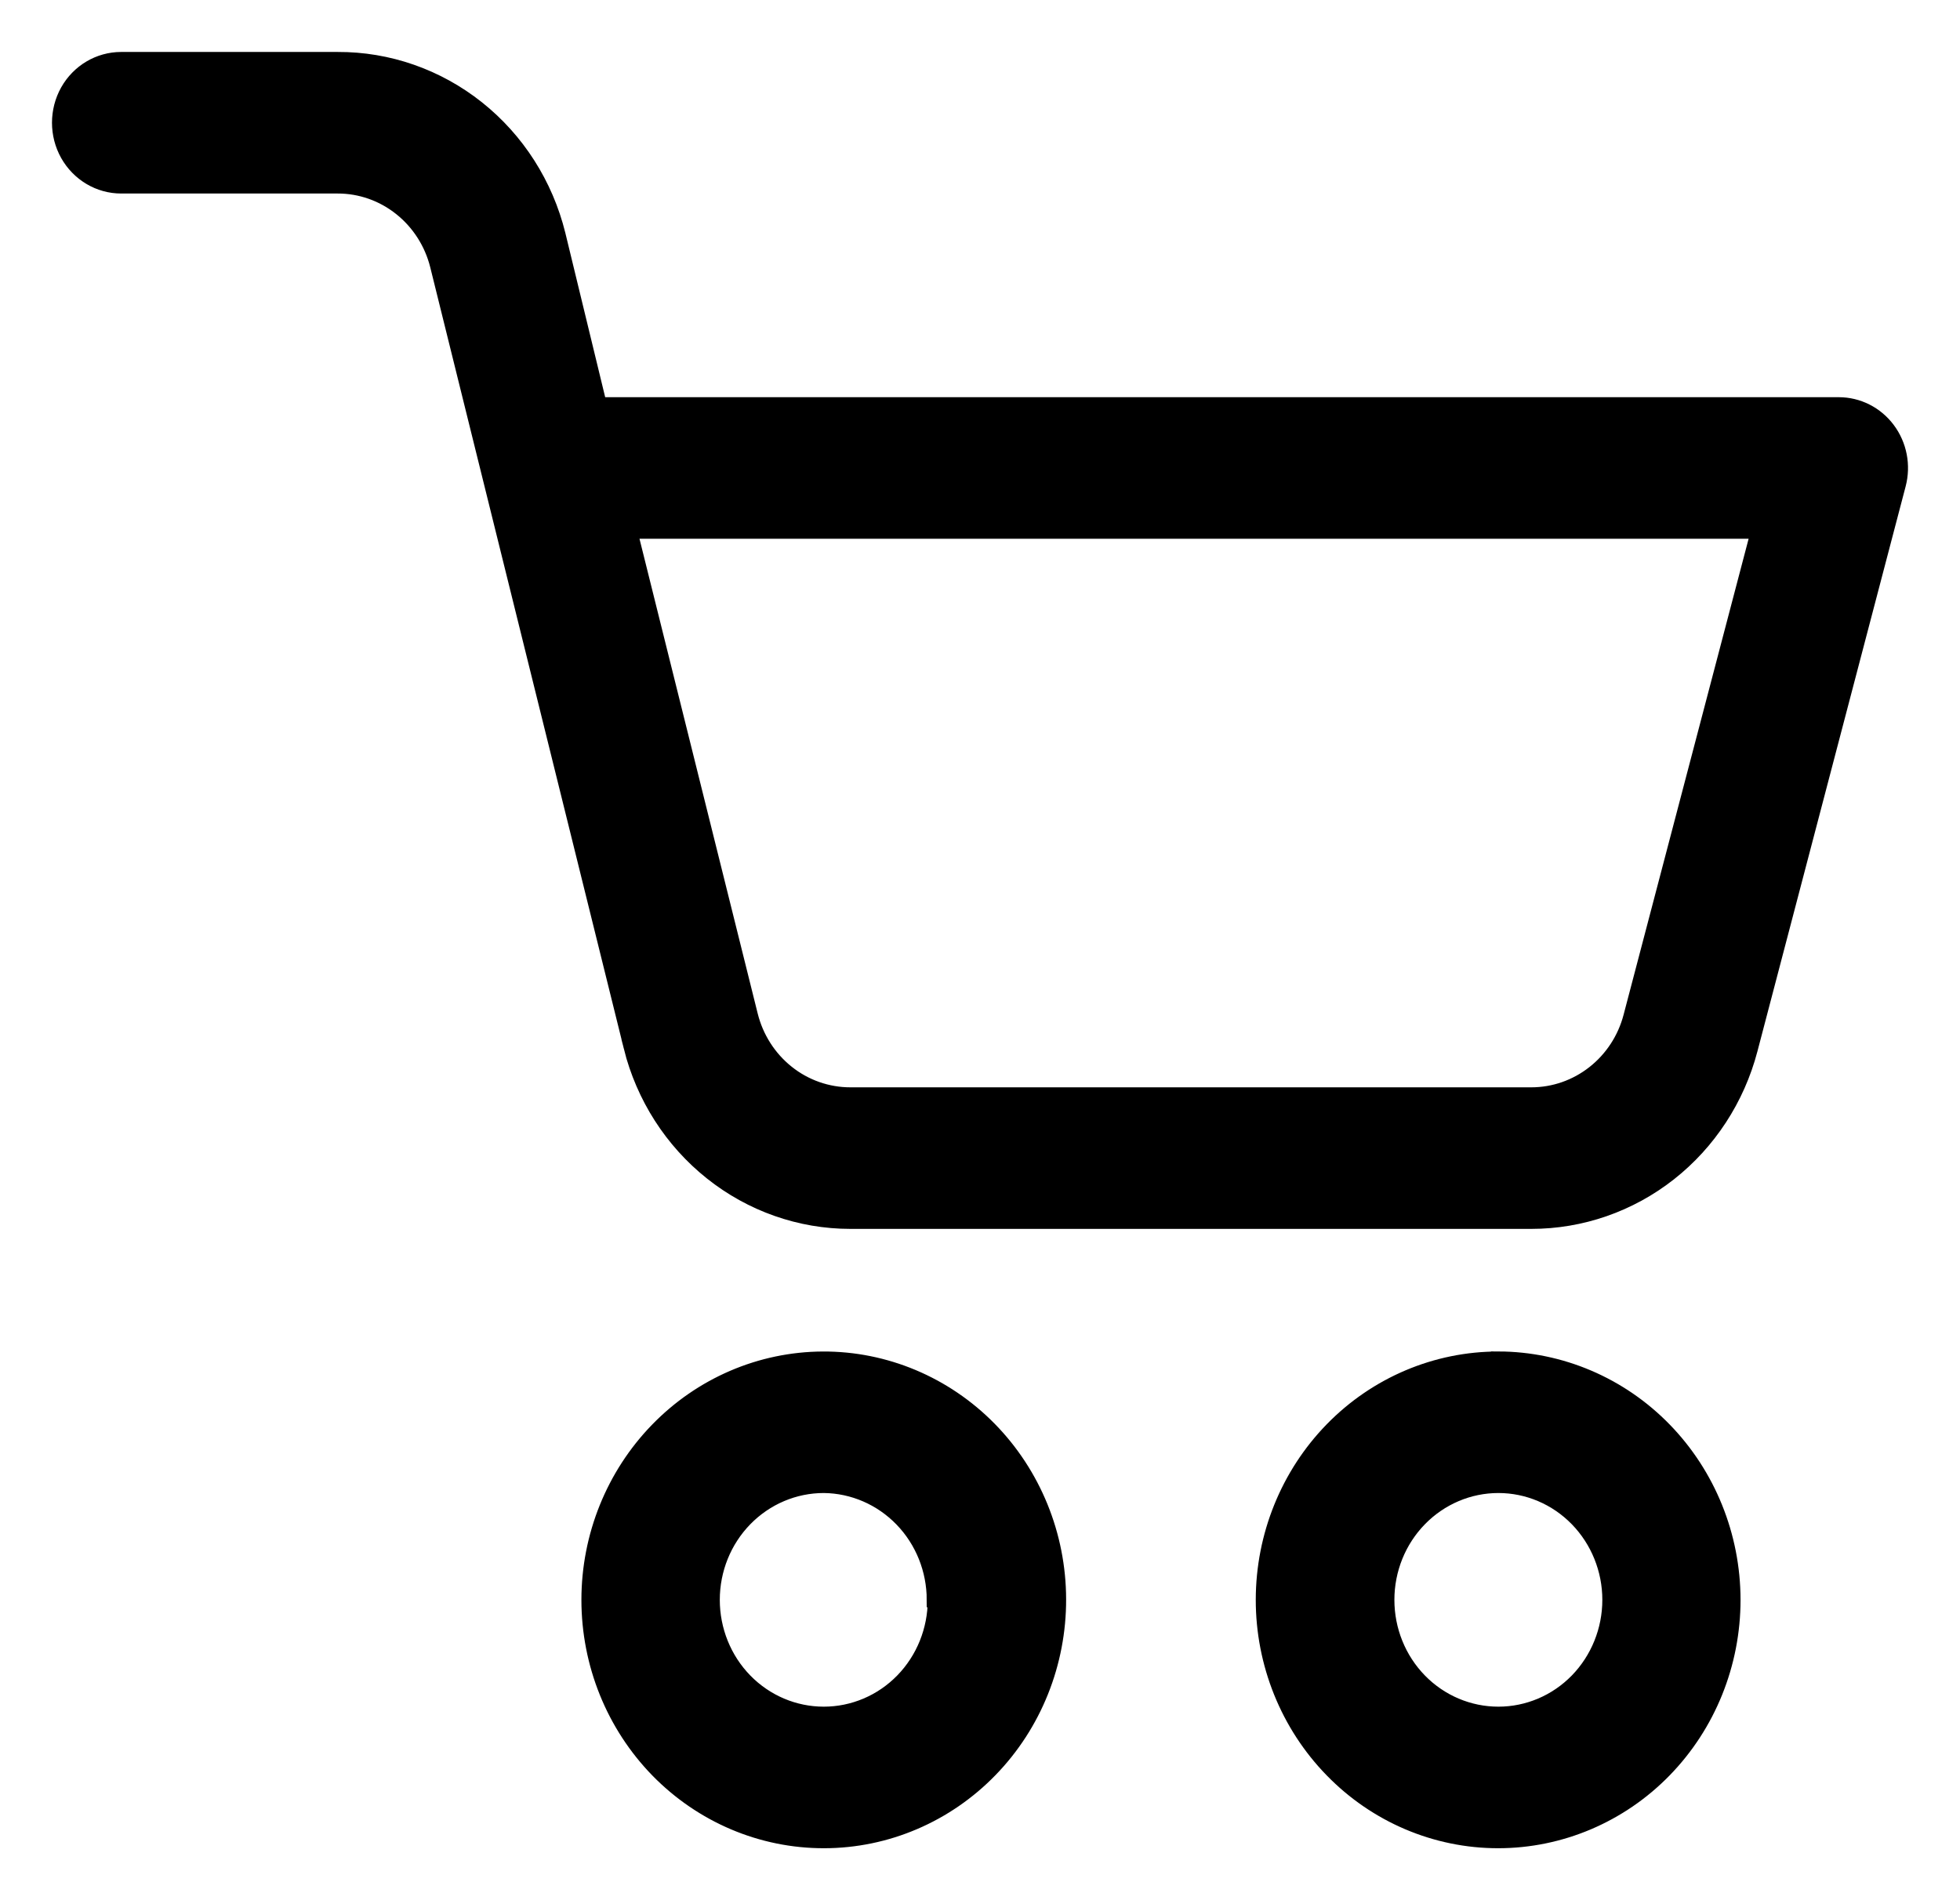
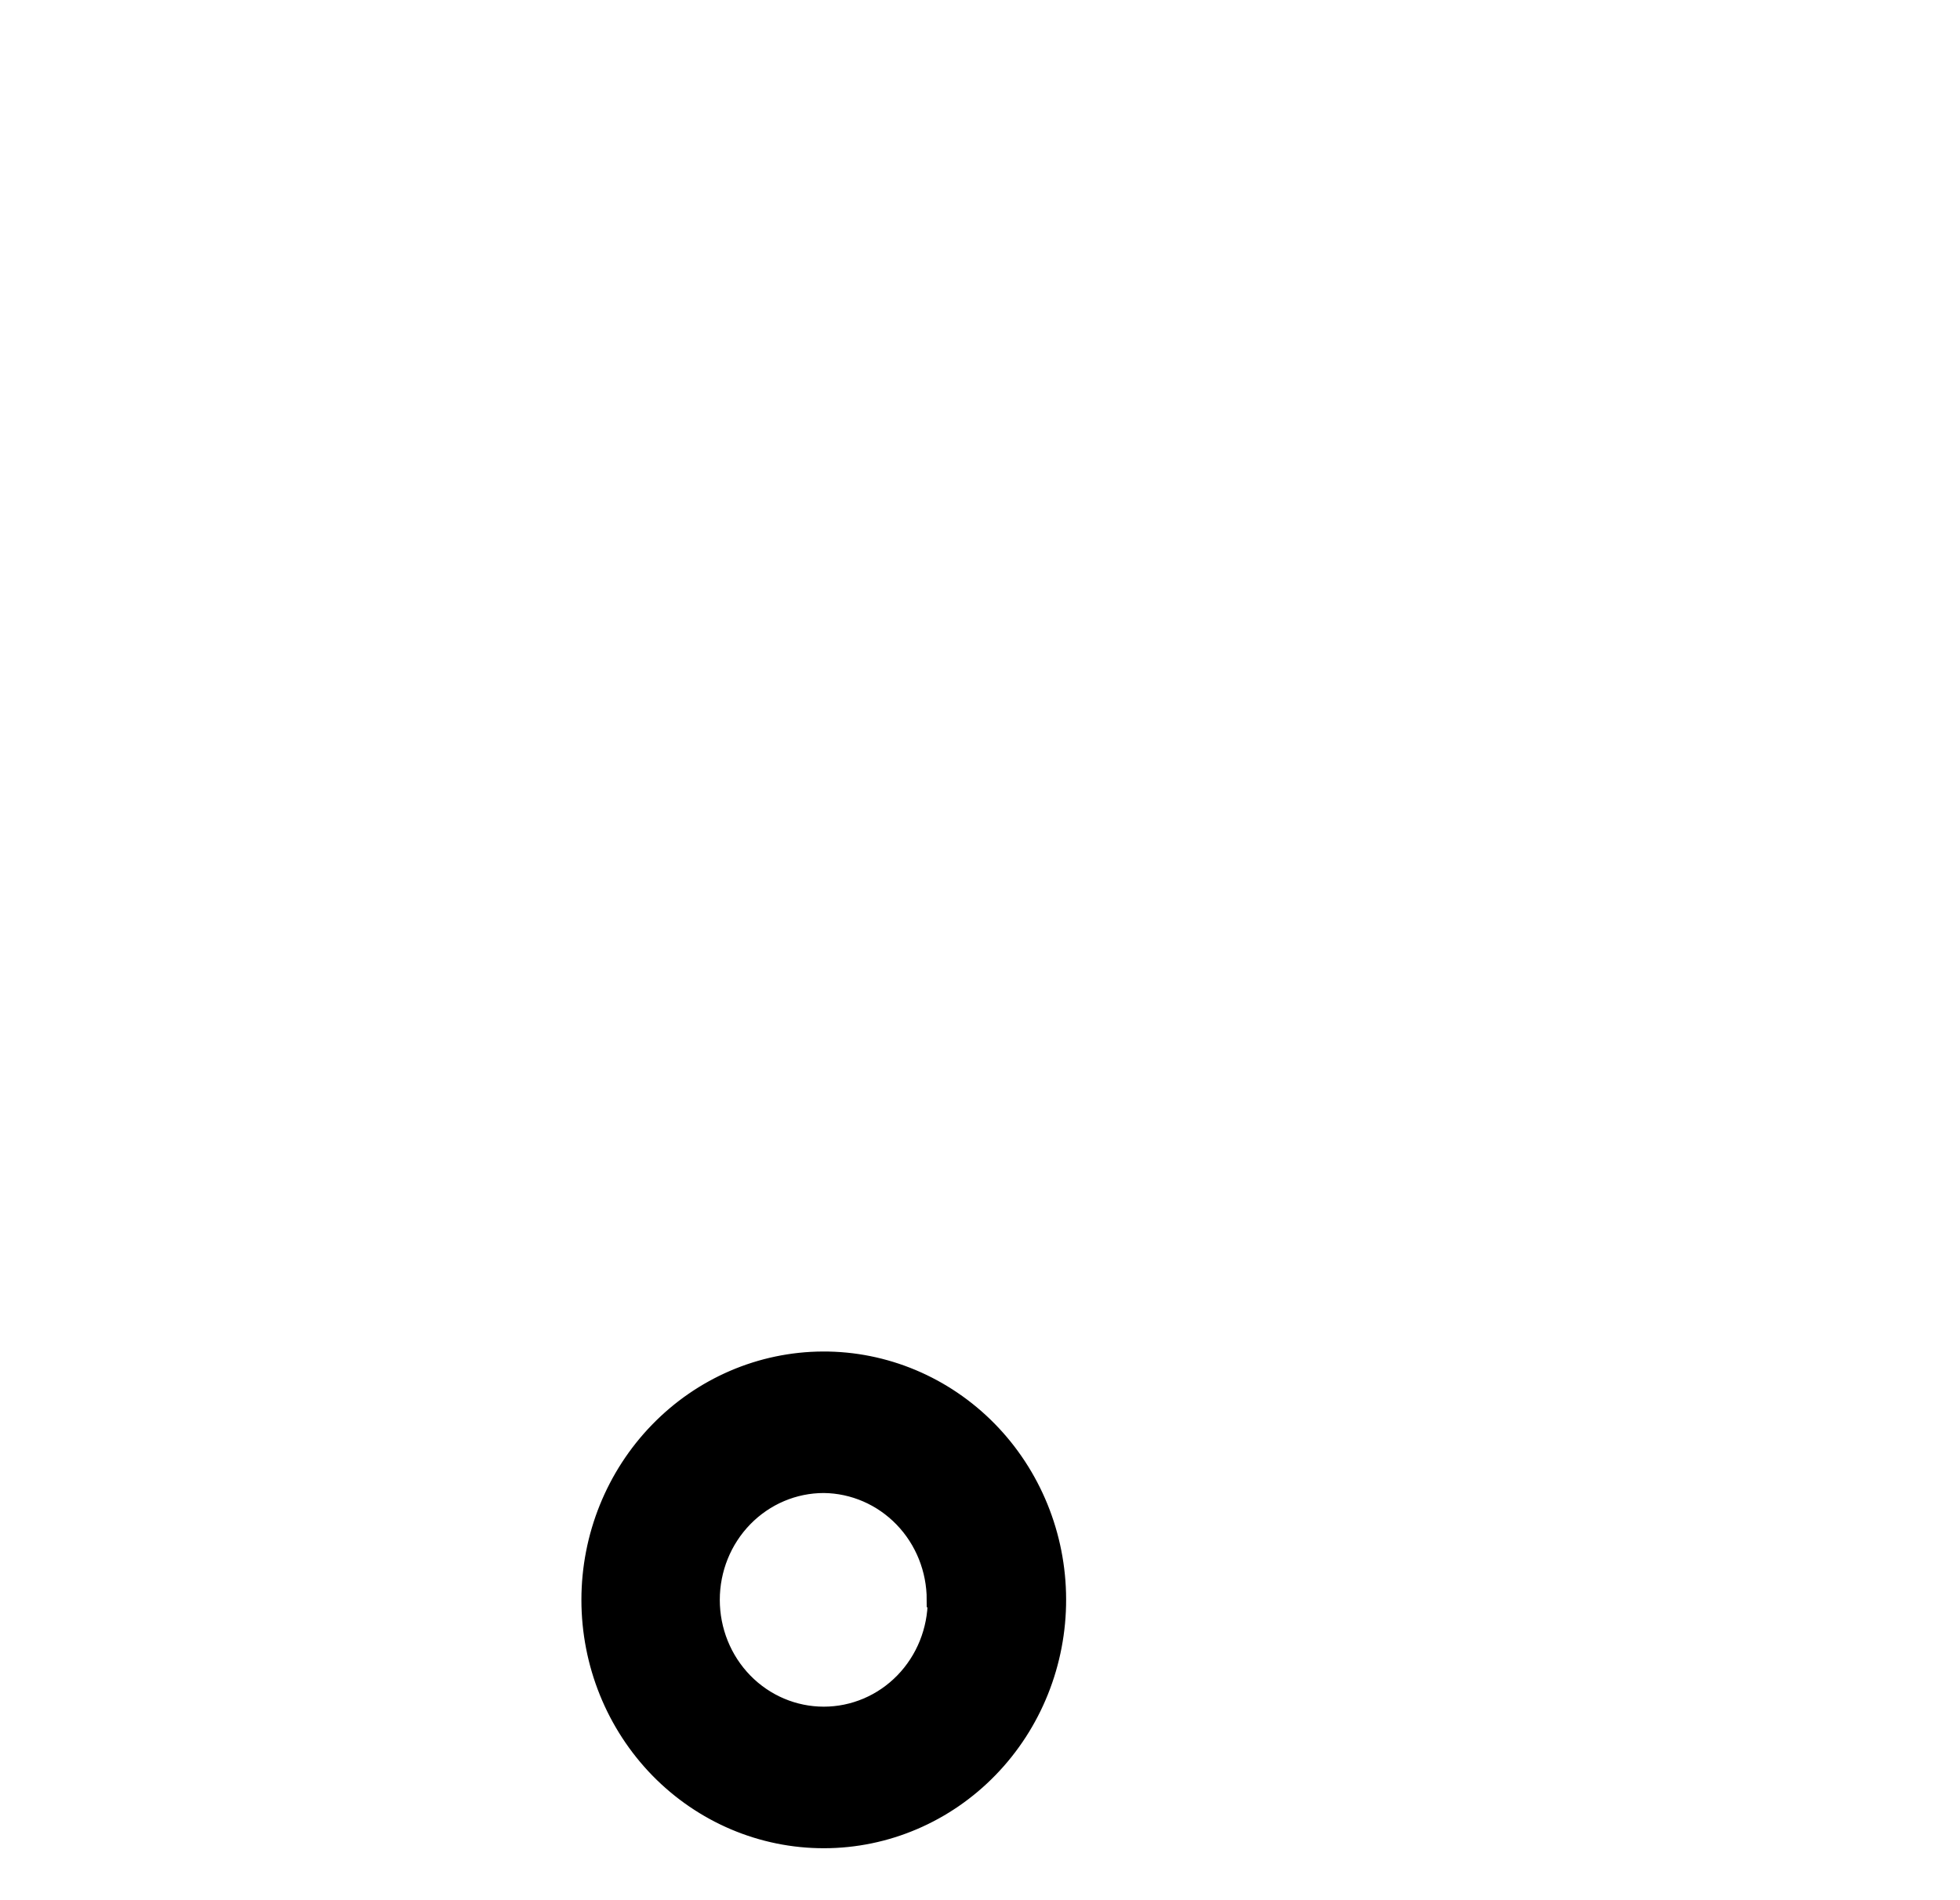
<svg xmlns="http://www.w3.org/2000/svg" width="33" height="32" viewBox="0 0 33 32" fill="none">
-   <path d="M25.228 22.885C24.178 22.884 23.171 23.311 22.429 24.071C21.686 24.832 21.269 25.864 21.268 26.94C21.267 28.016 21.684 29.049 22.426 29.81C23.167 30.572 24.174 31 25.223 31C26.272 31 27.279 30.573 28.021 29.812C28.763 29.051 29.18 28.019 29.18 26.942C29.179 25.867 28.762 24.836 28.022 24.076C27.281 23.315 26.276 22.887 25.228 22.884V22.885ZM25.228 28.866V28.866C24.73 28.866 24.253 28.664 23.901 28.303C23.549 27.942 23.352 27.453 23.352 26.942C23.352 26.432 23.549 25.943 23.901 25.582C24.253 25.221 24.73 25.018 25.228 25.018C25.725 25.018 26.202 25.221 26.554 25.582C26.905 25.943 27.103 26.432 27.103 26.942C27.103 27.453 26.905 27.942 26.554 28.303C26.202 28.664 25.725 28.866 25.228 28.866V28.866Z" fill="black" stroke="black" stroke-width="0.25" />
-   <path d="M31.964 8.159C32.048 7.838 31.982 7.495 31.785 7.232C31.588 6.968 31.282 6.814 30.959 6.814H10.091L9.397 3.952C9.188 3.105 8.709 2.355 8.036 1.82C7.363 1.285 6.535 0.996 5.684 1H2.04C1.668 1 1.325 1.203 1.139 1.533C0.954 1.864 0.954 2.27 1.139 2.6C1.325 2.93 1.668 3.134 2.04 3.134H5.684C6.07 3.133 6.445 3.265 6.749 3.508C7.054 3.751 7.271 4.091 7.366 4.474L10.625 17.632H10.624C10.835 18.473 11.312 19.217 11.981 19.749C12.649 20.281 13.471 20.57 14.317 20.57H25.782C26.622 20.57 27.438 20.287 28.104 19.764C28.77 19.241 29.25 18.506 29.468 17.675L31.964 8.159ZM27.457 17.12C27.358 17.498 27.14 17.831 26.837 18.069C26.534 18.307 26.164 18.436 25.782 18.436H14.317C13.931 18.436 13.556 18.305 13.252 18.062C12.947 17.819 12.73 17.479 12.635 17.095L10.607 8.948H29.603L27.457 17.12Z" fill="black" stroke="black" stroke-width="0.25" />
  <path d="M9.914 26.942C9.914 28.02 10.331 29.052 11.074 29.814C11.818 30.575 12.825 31.002 13.875 31C14.925 30.999 15.932 30.569 16.673 29.805C17.414 29.042 17.828 28.008 17.825 26.931C17.823 25.854 17.402 24.822 16.657 24.063C15.911 23.304 14.902 22.88 13.852 22.885C12.806 22.89 11.805 23.32 11.067 24.081C10.329 24.841 9.914 25.87 9.914 26.942ZM15.745 26.942C15.745 27.453 15.548 27.942 15.196 28.303C14.844 28.664 14.367 28.866 13.87 28.866C13.372 28.866 12.895 28.664 12.543 28.303C12.191 27.942 11.994 27.453 11.994 26.942C11.994 26.432 12.191 25.943 12.543 25.582C12.895 25.221 13.372 25.018 13.87 25.018C14.364 25.023 14.837 25.228 15.185 25.588C15.533 25.948 15.728 26.435 15.728 26.942L15.745 26.942Z" fill="black" stroke="black" stroke-width="0.25" />
</svg>